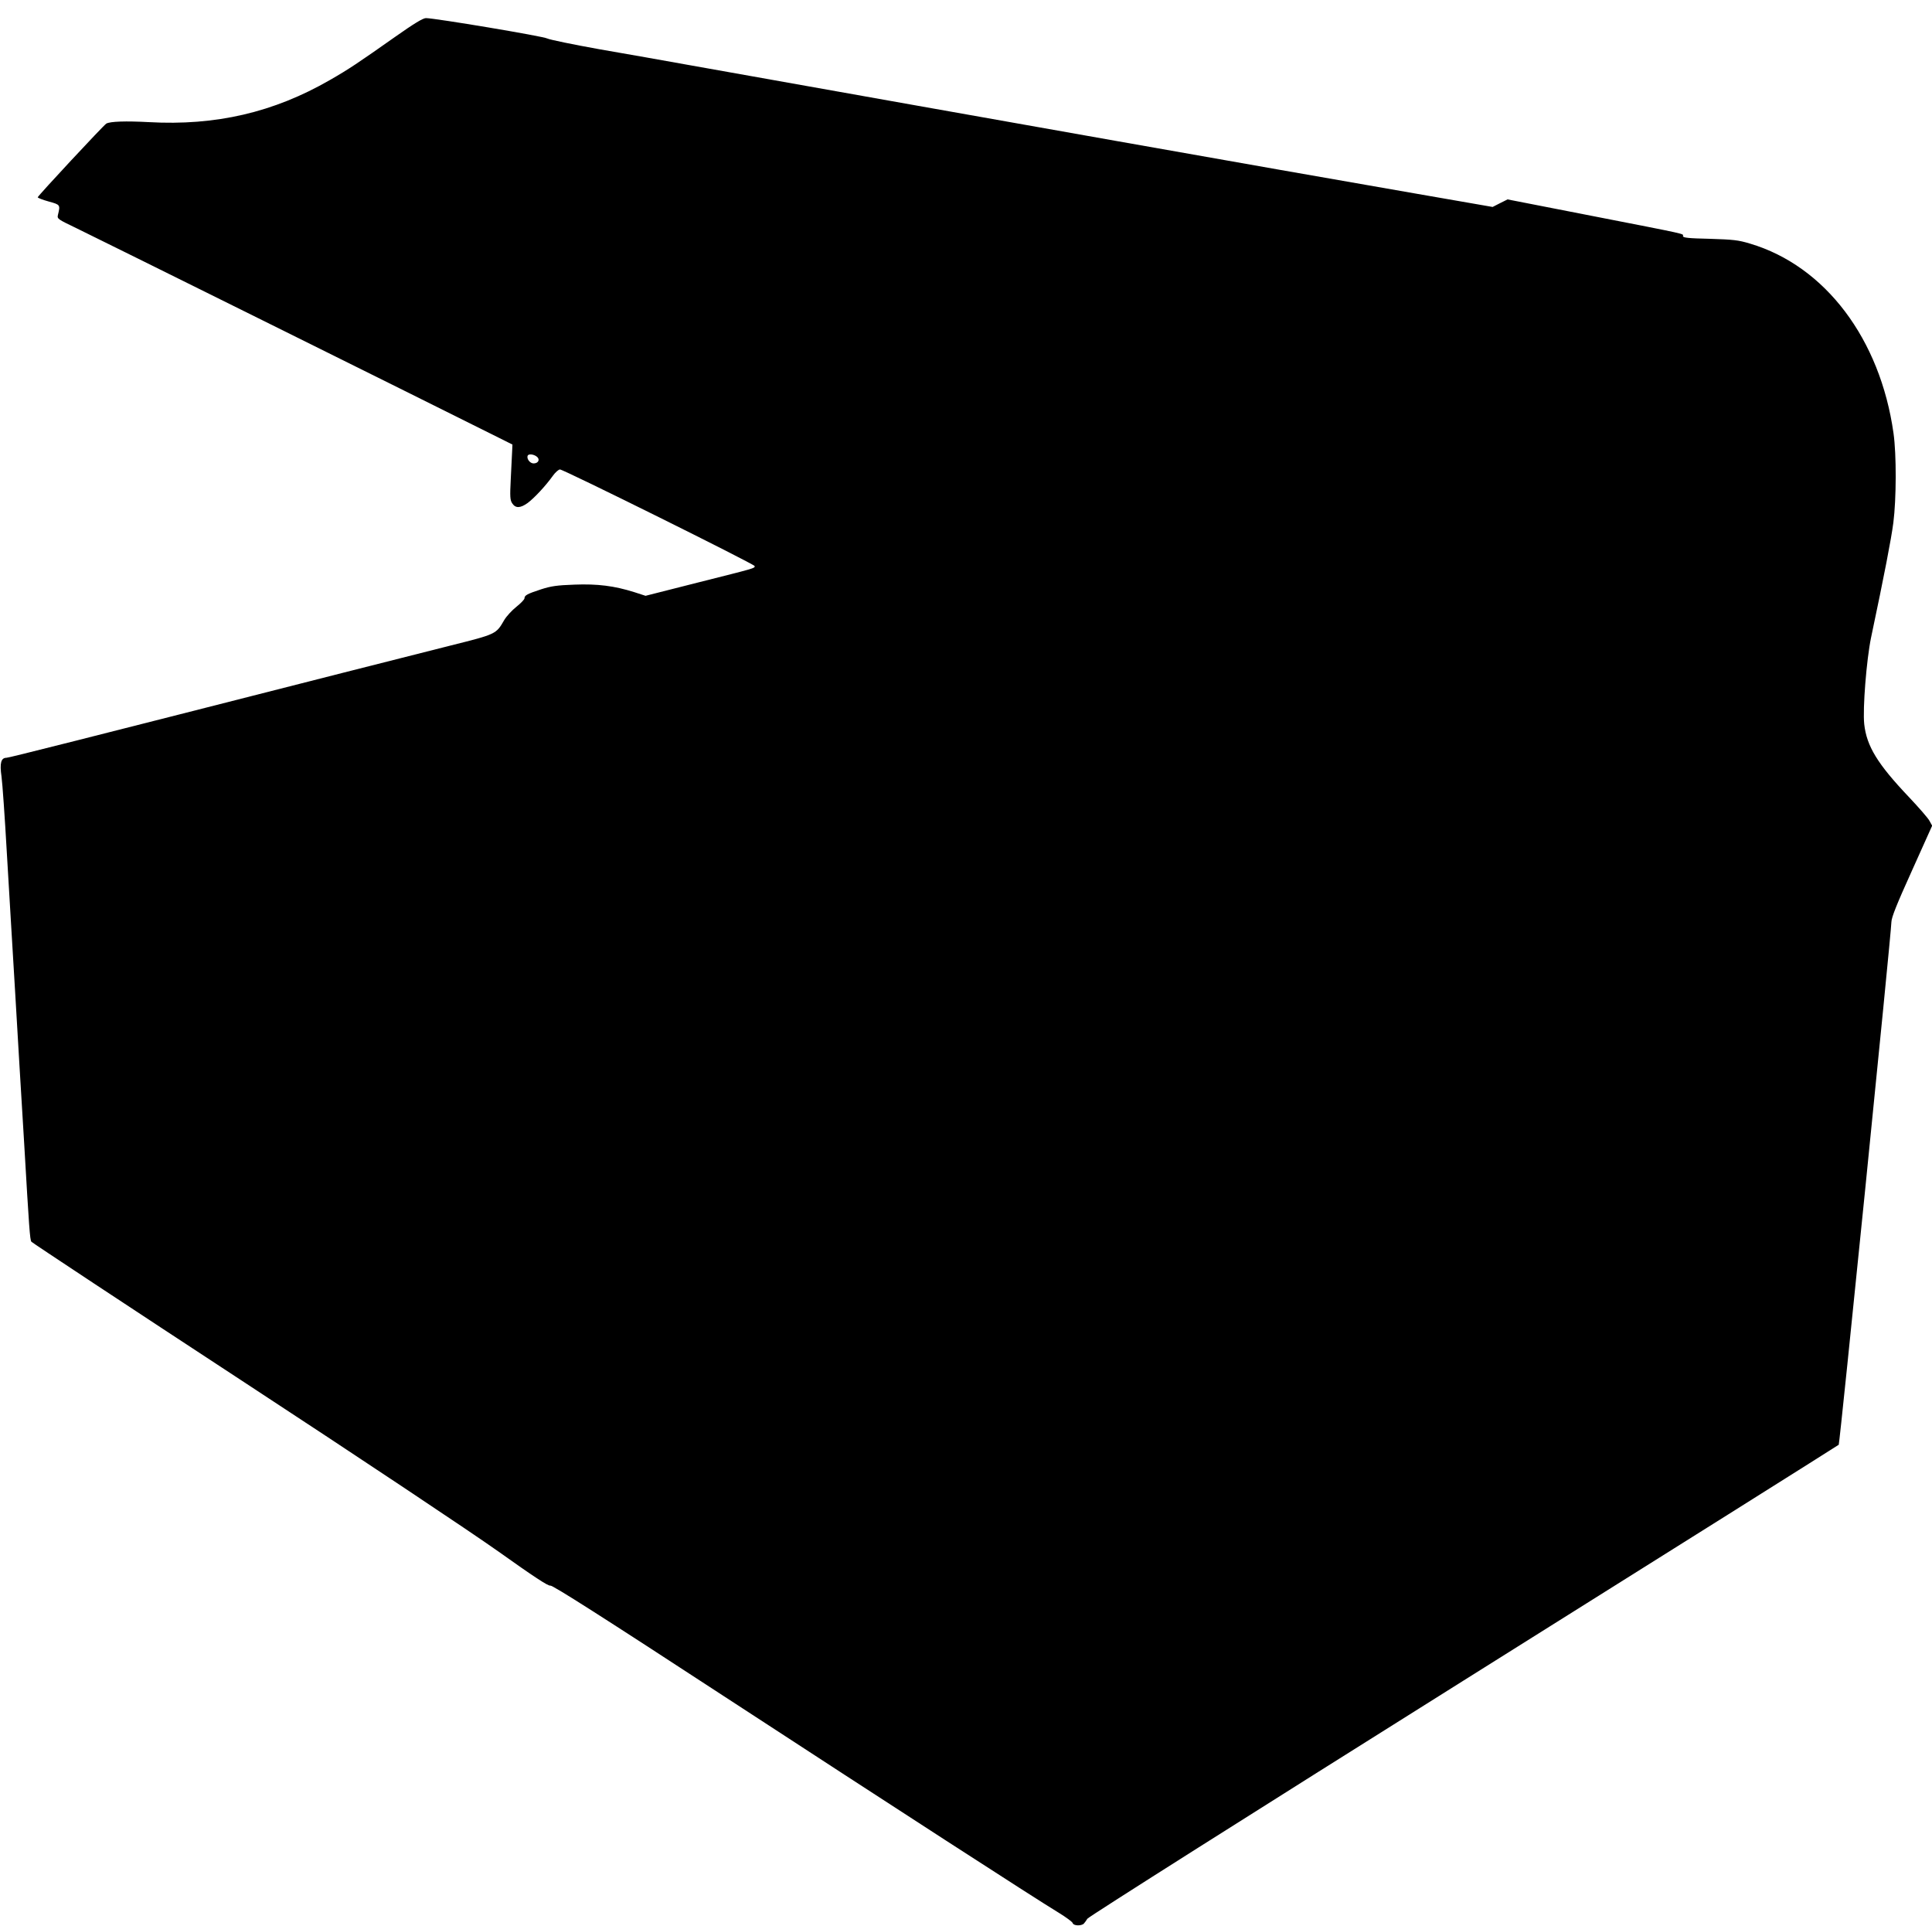
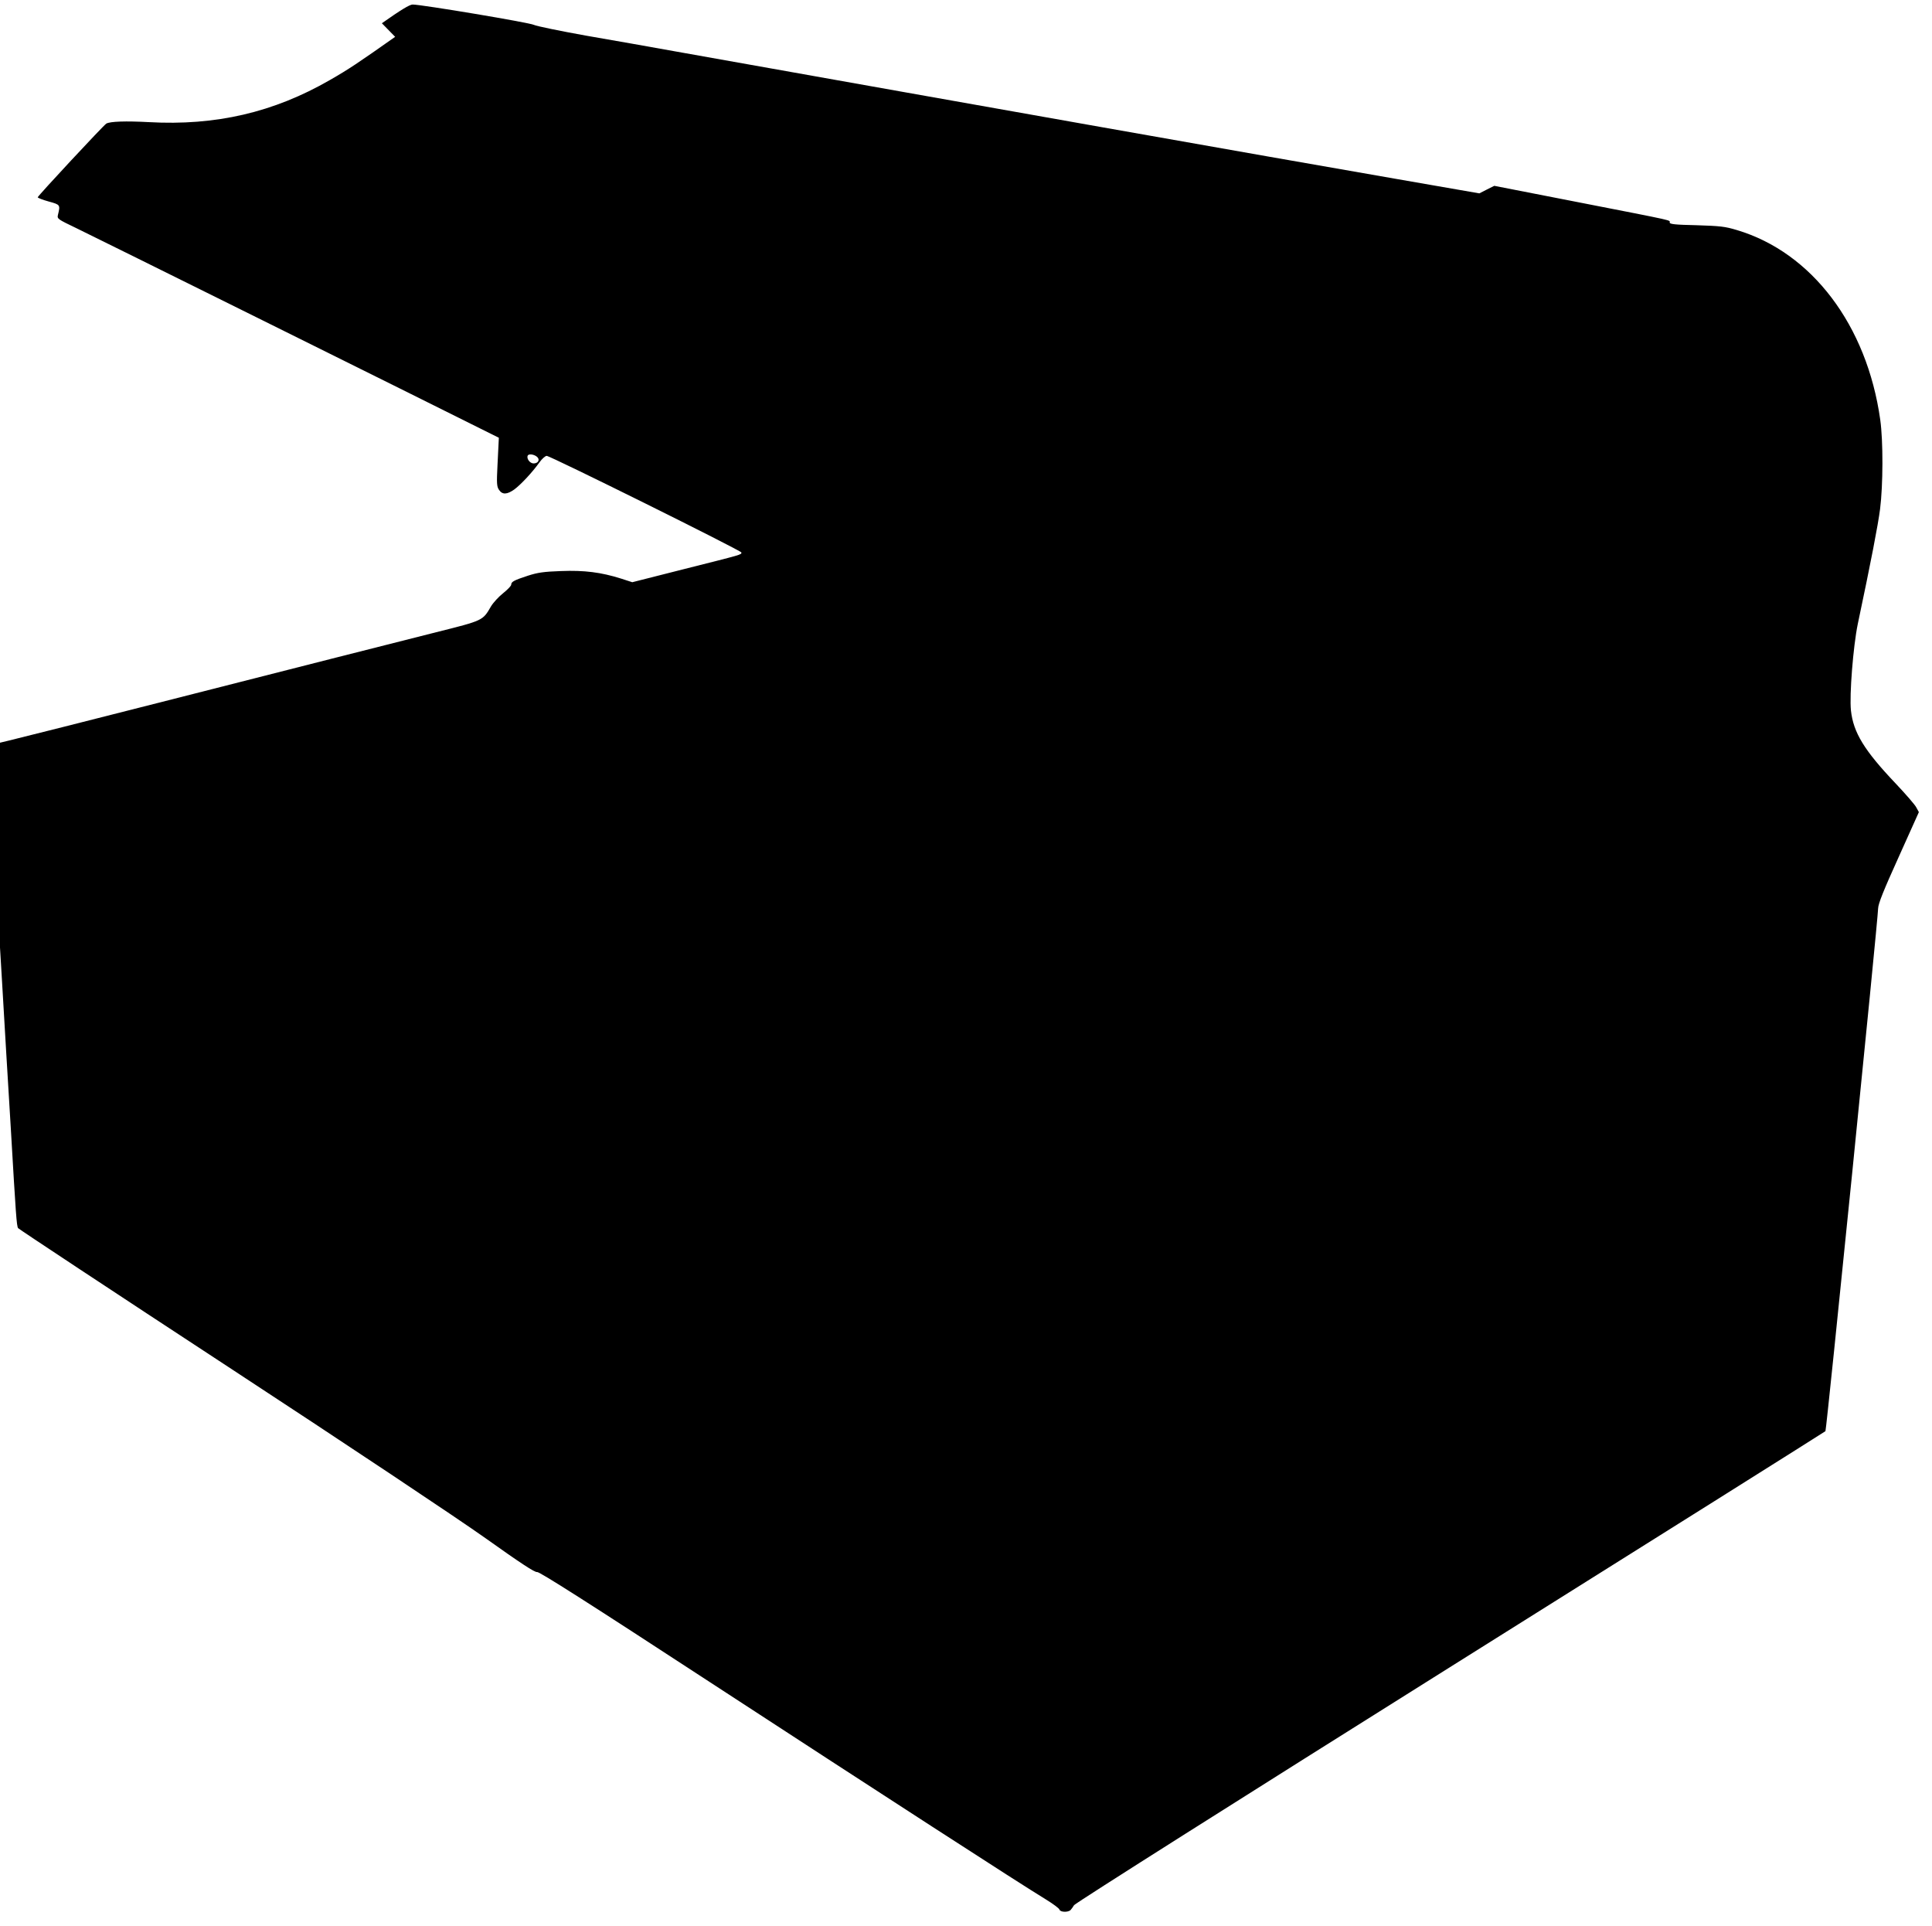
<svg xmlns="http://www.w3.org/2000/svg" version="1.0" width="1280pt" height="1276pt" viewBox="0 0 1280 1276" preserveAspectRatio="xMidYMid meet">
  <g transform="translate(0,1276) scale(0.1,-0.1)" fill="#000000" stroke="none">
-     <path d="M2618 12516 c-247 -174 -308 -215 -432 -286 -373 -215 -757 -304 -1201 -279 -150 8 -256 5 -281 -10 -18 -11 -454 -479 -454 -488 0 -4 33 -17 73 -28 77 -21 77 -22 61 -88 -6 -27 -4 -28 127 -91 102 -49 2246 -1112 2794 -1386 l90 -45 -2 -45 c-1 -25 -5 -107 -9 -182 -6 -119 -5 -141 10 -163 22 -33 53 -32 102 3 43 32 119 113 166 179 17 24 39 43 48 43 24 0 1290 -628 1290 -640 0 -15 9 -12 -376 -109 l-347 -88 -74 24 c-133 42 -244 56 -398 50 -115 -4 -155 -10 -220 -31 -92 -30 -110 -40 -110 -59 0 -8 -24 -33 -54 -57 -29 -23 -65 -62 -80 -87 -55 -95 -51 -93 -362 -171 -156 -39 -471 -119 -699 -177 -1774 -452 -2221 -565 -2237 -565 -36 0 -46 -35 -33 -124 6 -44 22 -270 35 -501 14 -231 38 -646 55 -922 16 -277 43 -729 60 -1005 33 -566 38 -640 48 -654 4 -6 630 -420 1392 -919 791 -518 1523 -1006 1706 -1136 229 -163 326 -227 340 -223 14 4 348 -209 1149 -732 1130 -737 2051 -1333 2219 -1435 49 -30 91 -61 93 -69 5 -18 57 -20 74 -3 6 6 16 21 23 32 6 12 1127 721 2491 1577 1364 855 2483 1559 2487 1563 7 6 347 3377 349 3463 1 32 36 119 136 340 l134 298 -17 31 c-8 17 -71 89 -138 160 -207 218 -279 336 -295 482 -11 102 15 426 45 572 89 421 134 655 148 763 20 157 21 451 1 592 -88 625 -453 1108 -950 1256 -79 24 -112 27 -267 32 -142 3 -178 7 -178 18 0 17 51 6 -604 134 l-558 109 -50 -25 -49 -25 -552 96 c-968 168 -2628 462 -4772 844 -154 28 -422 75 -595 105 -173 31 -328 63 -344 71 -27 15 -745 135 -804 135 -20 0 -79 -36 -204 -124z m937 -2780 c25 -18 13 -46 -20 -46 -25 0 -49 34 -38 53 7 11 38 8 58 -7z" />
+     <path d="M2618 12516 c-247 -174 -308 -215 -432 -286 -373 -215 -757 -304 -1201 -279 -150 8 -256 5 -281 -10 -18 -11 -454 -479 -454 -488 0 -4 33 -17 73 -28 77 -21 77 -22 61 -88 -6 -27 -4 -28 127 -91 102 -49 2246 -1112 2794 -1386 c-1 -25 -5 -107 -9 -182 -6 -119 -5 -141 10 -163 22 -33 53 -32 102 3 43 32 119 113 166 179 17 24 39 43 48 43 24 0 1290 -628 1290 -640 0 -15 9 -12 -376 -109 l-347 -88 -74 24 c-133 42 -244 56 -398 50 -115 -4 -155 -10 -220 -31 -92 -30 -110 -40 -110 -59 0 -8 -24 -33 -54 -57 -29 -23 -65 -62 -80 -87 -55 -95 -51 -93 -362 -171 -156 -39 -471 -119 -699 -177 -1774 -452 -2221 -565 -2237 -565 -36 0 -46 -35 -33 -124 6 -44 22 -270 35 -501 14 -231 38 -646 55 -922 16 -277 43 -729 60 -1005 33 -566 38 -640 48 -654 4 -6 630 -420 1392 -919 791 -518 1523 -1006 1706 -1136 229 -163 326 -227 340 -223 14 4 348 -209 1149 -732 1130 -737 2051 -1333 2219 -1435 49 -30 91 -61 93 -69 5 -18 57 -20 74 -3 6 6 16 21 23 32 6 12 1127 721 2491 1577 1364 855 2483 1559 2487 1563 7 6 347 3377 349 3463 1 32 36 119 136 340 l134 298 -17 31 c-8 17 -71 89 -138 160 -207 218 -279 336 -295 482 -11 102 15 426 45 572 89 421 134 655 148 763 20 157 21 451 1 592 -88 625 -453 1108 -950 1256 -79 24 -112 27 -267 32 -142 3 -178 7 -178 18 0 17 51 6 -604 134 l-558 109 -50 -25 -49 -25 -552 96 c-968 168 -2628 462 -4772 844 -154 28 -422 75 -595 105 -173 31 -328 63 -344 71 -27 15 -745 135 -804 135 -20 0 -79 -36 -204 -124z m937 -2780 c25 -18 13 -46 -20 -46 -25 0 -49 34 -38 53 7 11 38 8 58 -7z" />
  </g>
</svg>